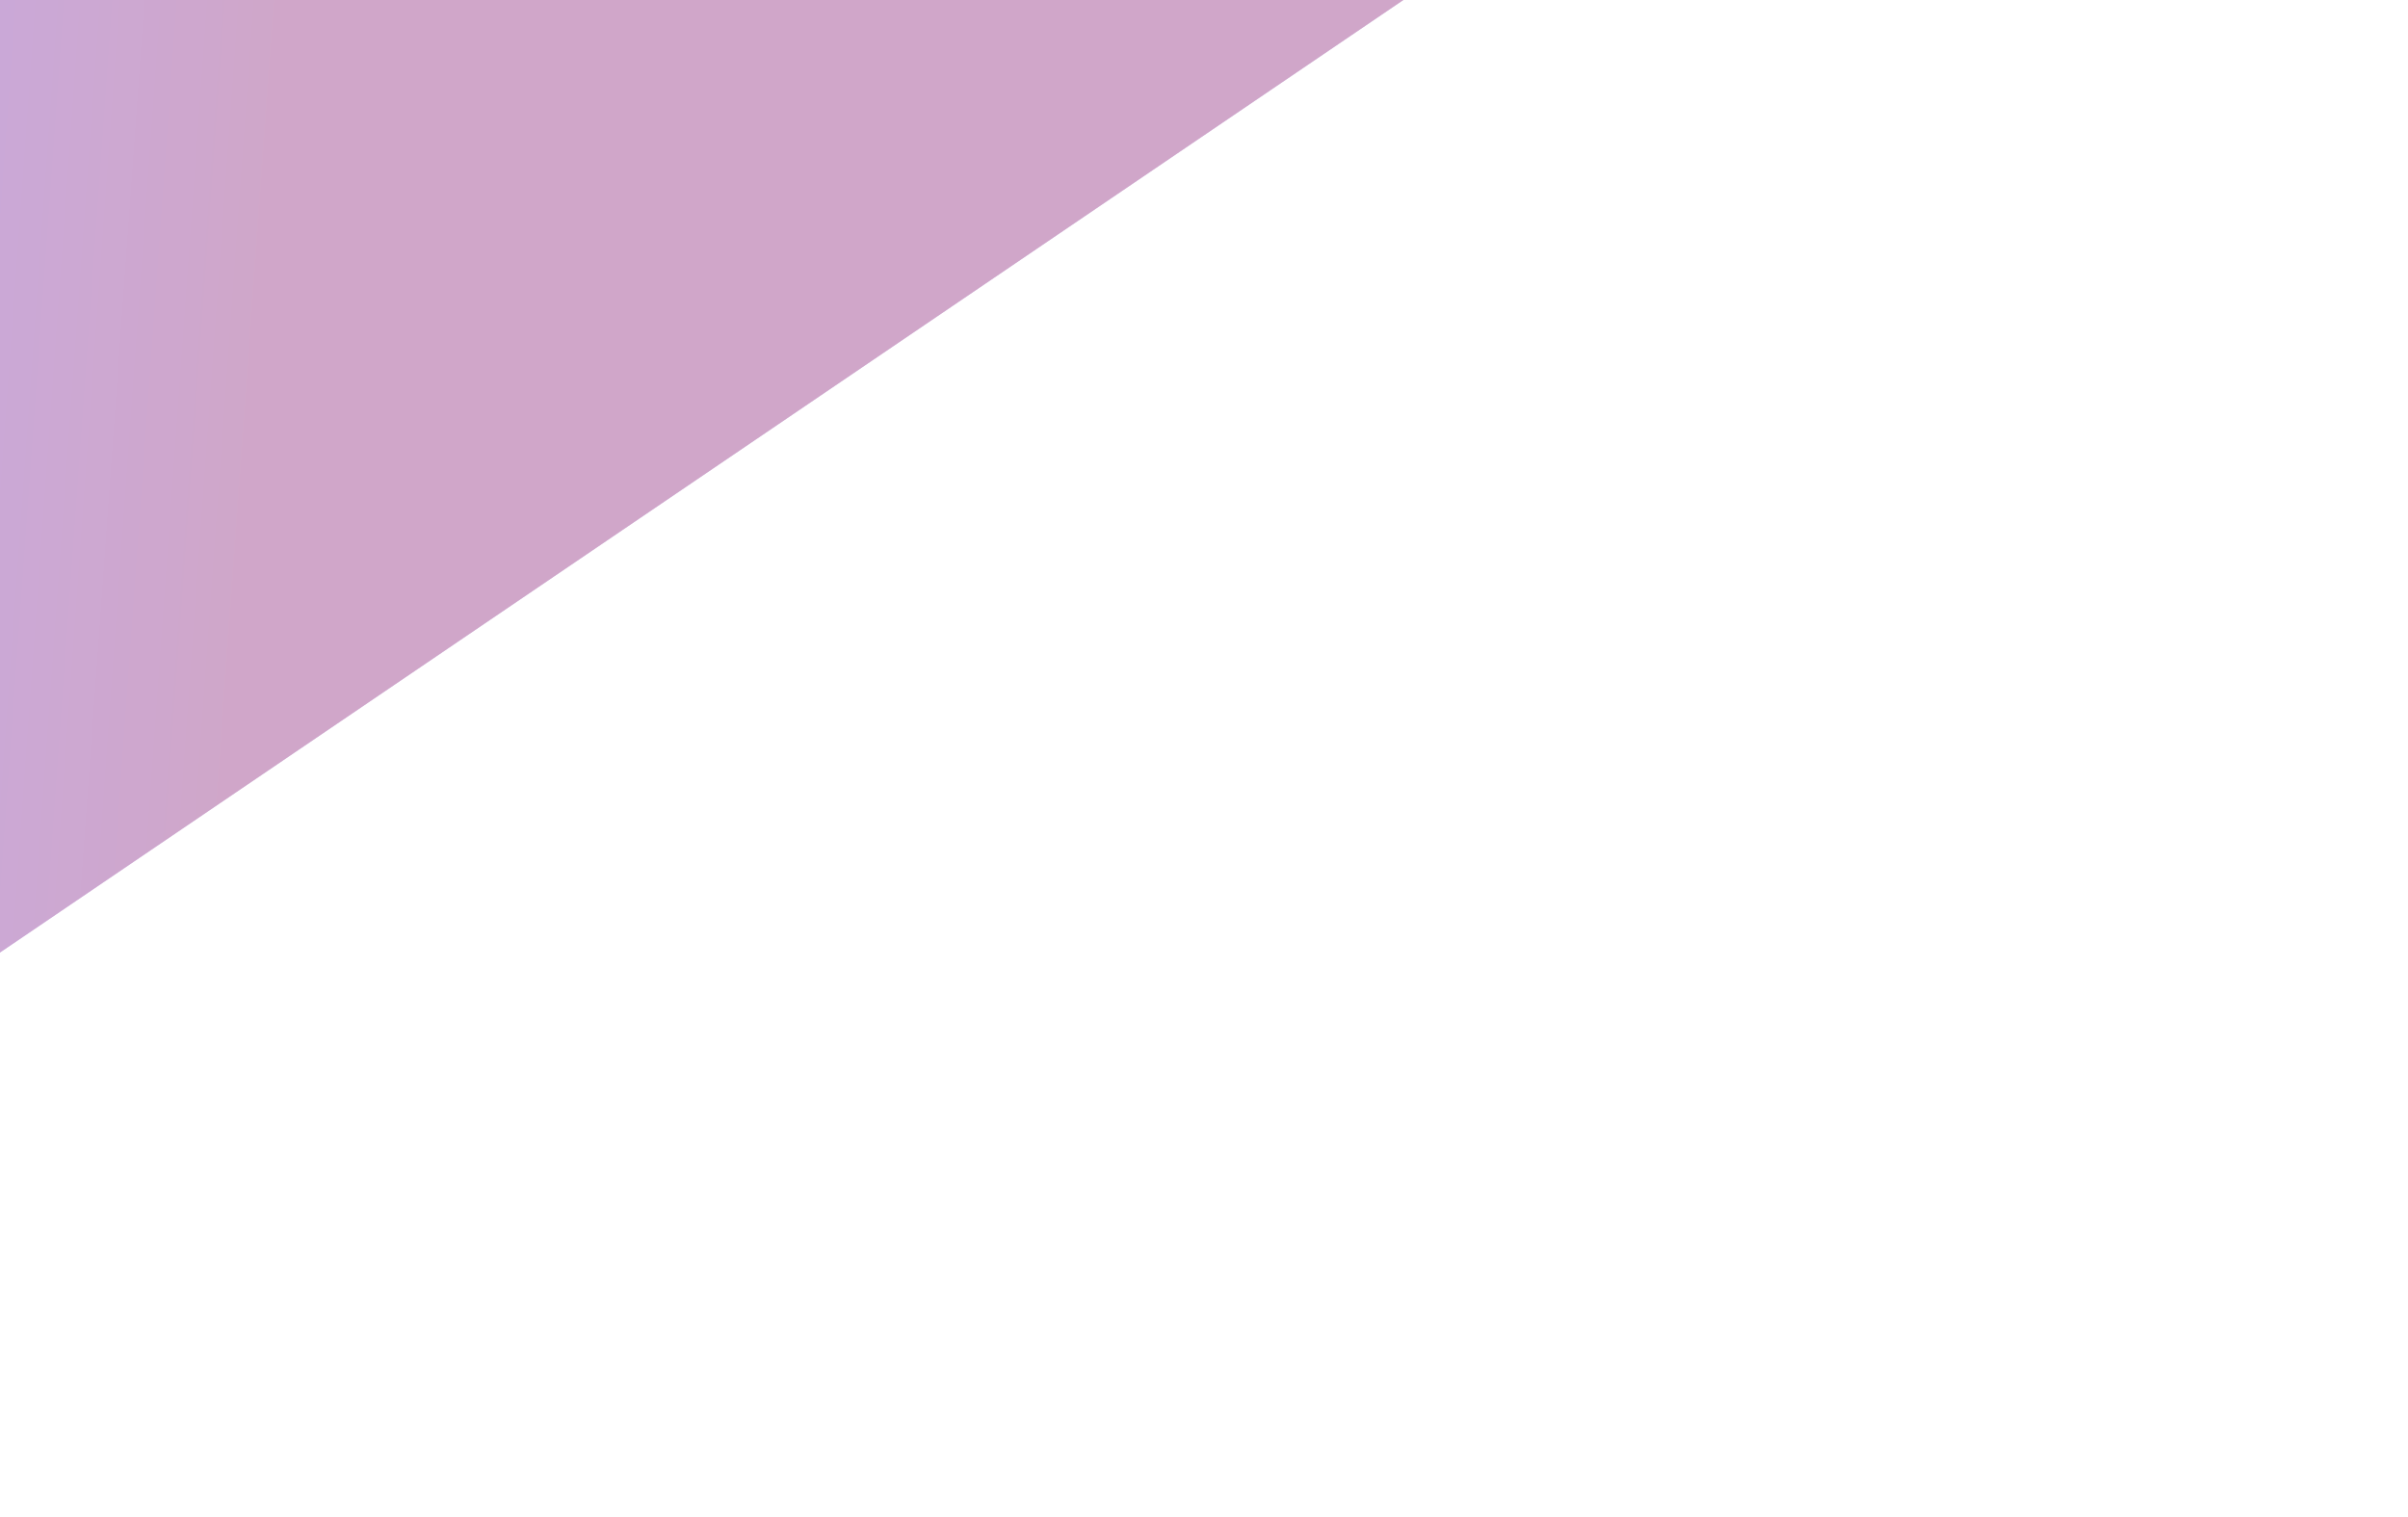
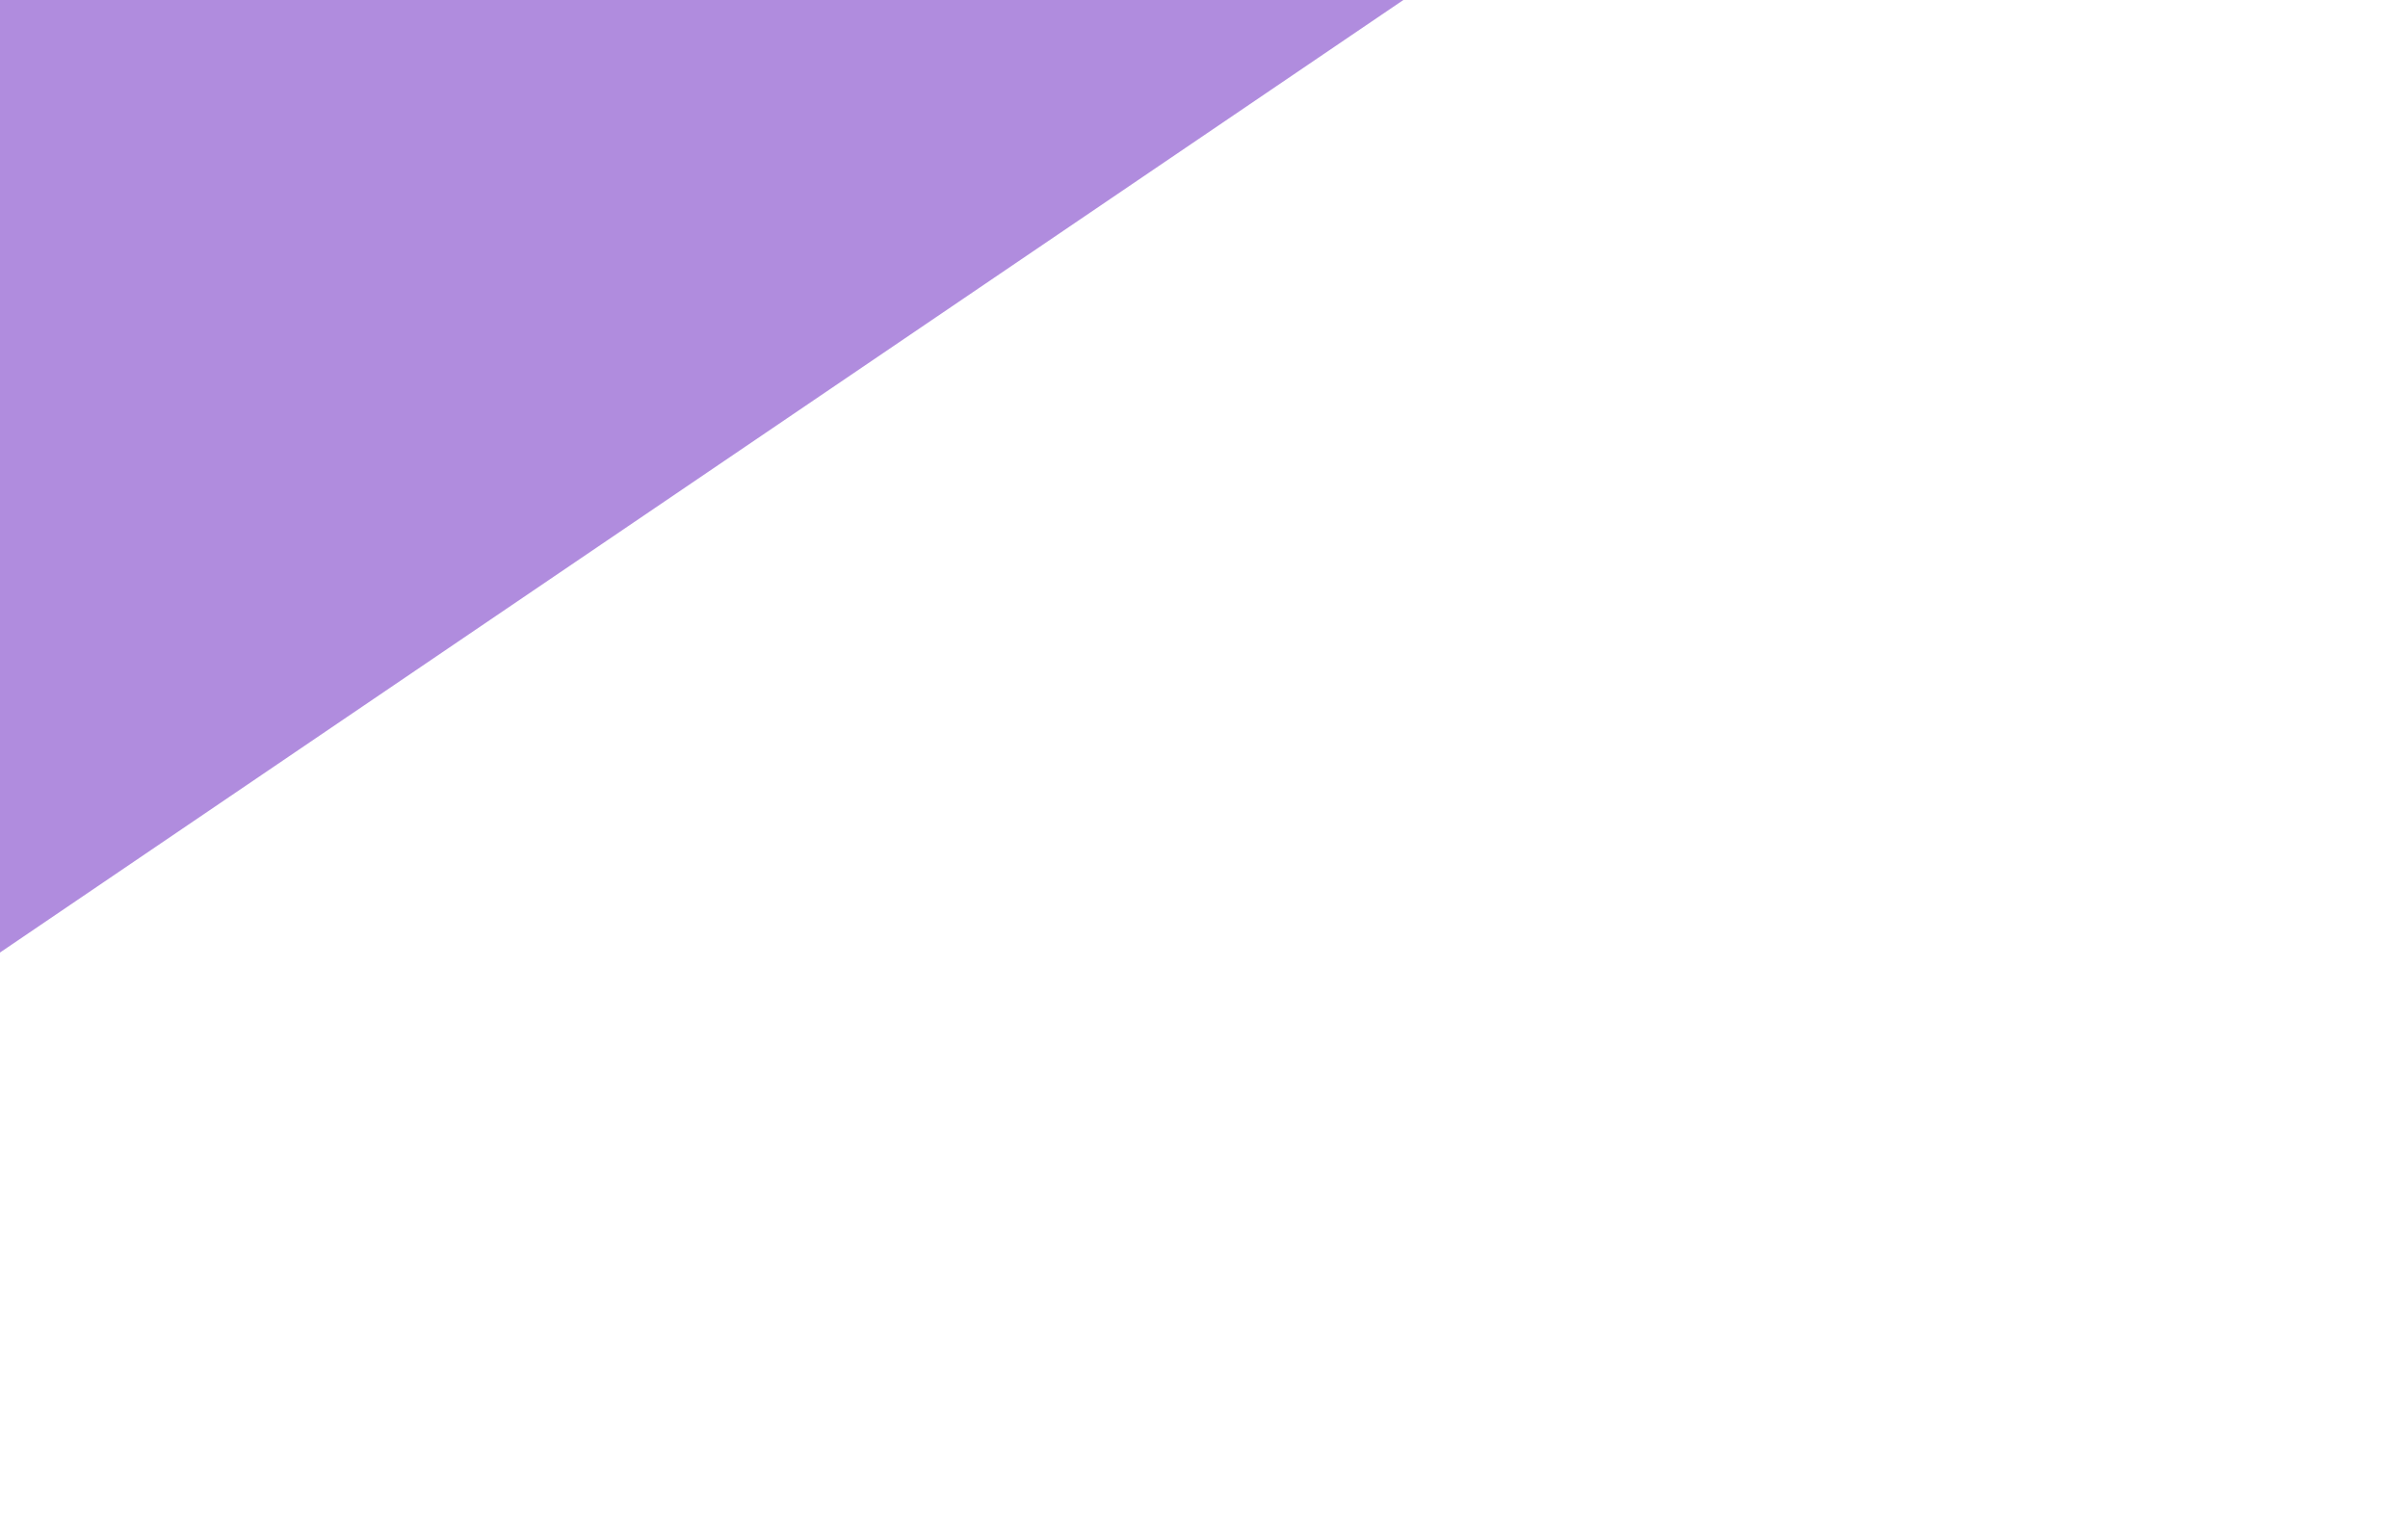
<svg xmlns="http://www.w3.org/2000/svg" width="962" height="606" viewBox="0 0 962 606" fill="none">
  <g opacity="0.5" filter="url(#filter0_f_20_2498)">
    <path d="M686.699 -85.56C747.099 -109.264 771.797 -135.22 758.495 -161.013C745.194 -186.806 694.326 -211.601 610.619 -233.091C526.911 -254.582 413.082 -272.072 279.712 -283.934C146.342 -295.797 -2.241 -301.648 -152.226 -300.943C-302.21 -300.238 -448.728 -293.001 -578.16 -279.903C-707.592 -266.805 -815.738 -248.272 -892.545 -226.027C-969.352 -203.782 -1012.33 -178.547 -1017.48 -152.667C-1022.62 -126.787 -989.78 -101.102 -921.995 -78L-37.5 406L686.699 -85.56Z" fill="url(#paint0_radial_20_2498)" />
-     <path d="M686.699 -85.56C747.099 -109.264 771.797 -135.22 758.495 -161.013C745.194 -186.806 694.326 -211.601 610.619 -233.091C526.911 -254.582 413.082 -272.072 279.712 -283.934C146.342 -295.797 -2.241 -301.648 -152.226 -300.943C-302.21 -300.238 -448.728 -293.001 -578.16 -279.903C-707.592 -266.805 -815.738 -248.272 -892.545 -226.027C-969.352 -203.782 -1012.33 -178.547 -1017.48 -152.667C-1022.62 -126.787 -989.78 -101.102 -921.995 -78L-37.5 406L686.699 -85.56Z" fill="url(#paint1_linear_20_2498)" fill-opacity="0.4" />
  </g>
  <defs>
    <filter id="filter0_f_20_2498" x="-1218" y="-501" width="2180" height="1107" filterUnits="userSpaceOnUse" color-interpolation-filters="sRGB">
      <feGaussianBlur stdDeviation="100" />
    </filter>
    <radialGradient id="paint0_radial_20_2498" cx="0" cy="0" r="1" gradientUnits="userSpaceOnUse" gradientTransform="translate(-256.481 -206.05) rotate(58.813) scale(248.116 1142.52)">
      <stop stop-color="#F5886A" stop-opacity="0.26" />
      <stop offset="1" stop-color="#621ABE" />
    </radialGradient>
    <linearGradient id="paint1_linear_20_2498" x1="122.94" y1="-147.072" x2="-529.615" y2="-193.869" gradientUnits="userSpaceOnUse">
      <stop stop-color="#FF9C54" />
      <stop offset="0.46" stop-color="white" stop-opacity="0.54" />
      <stop offset="1" stop-opacity="0" />
    </linearGradient>
  </defs>
</svg>